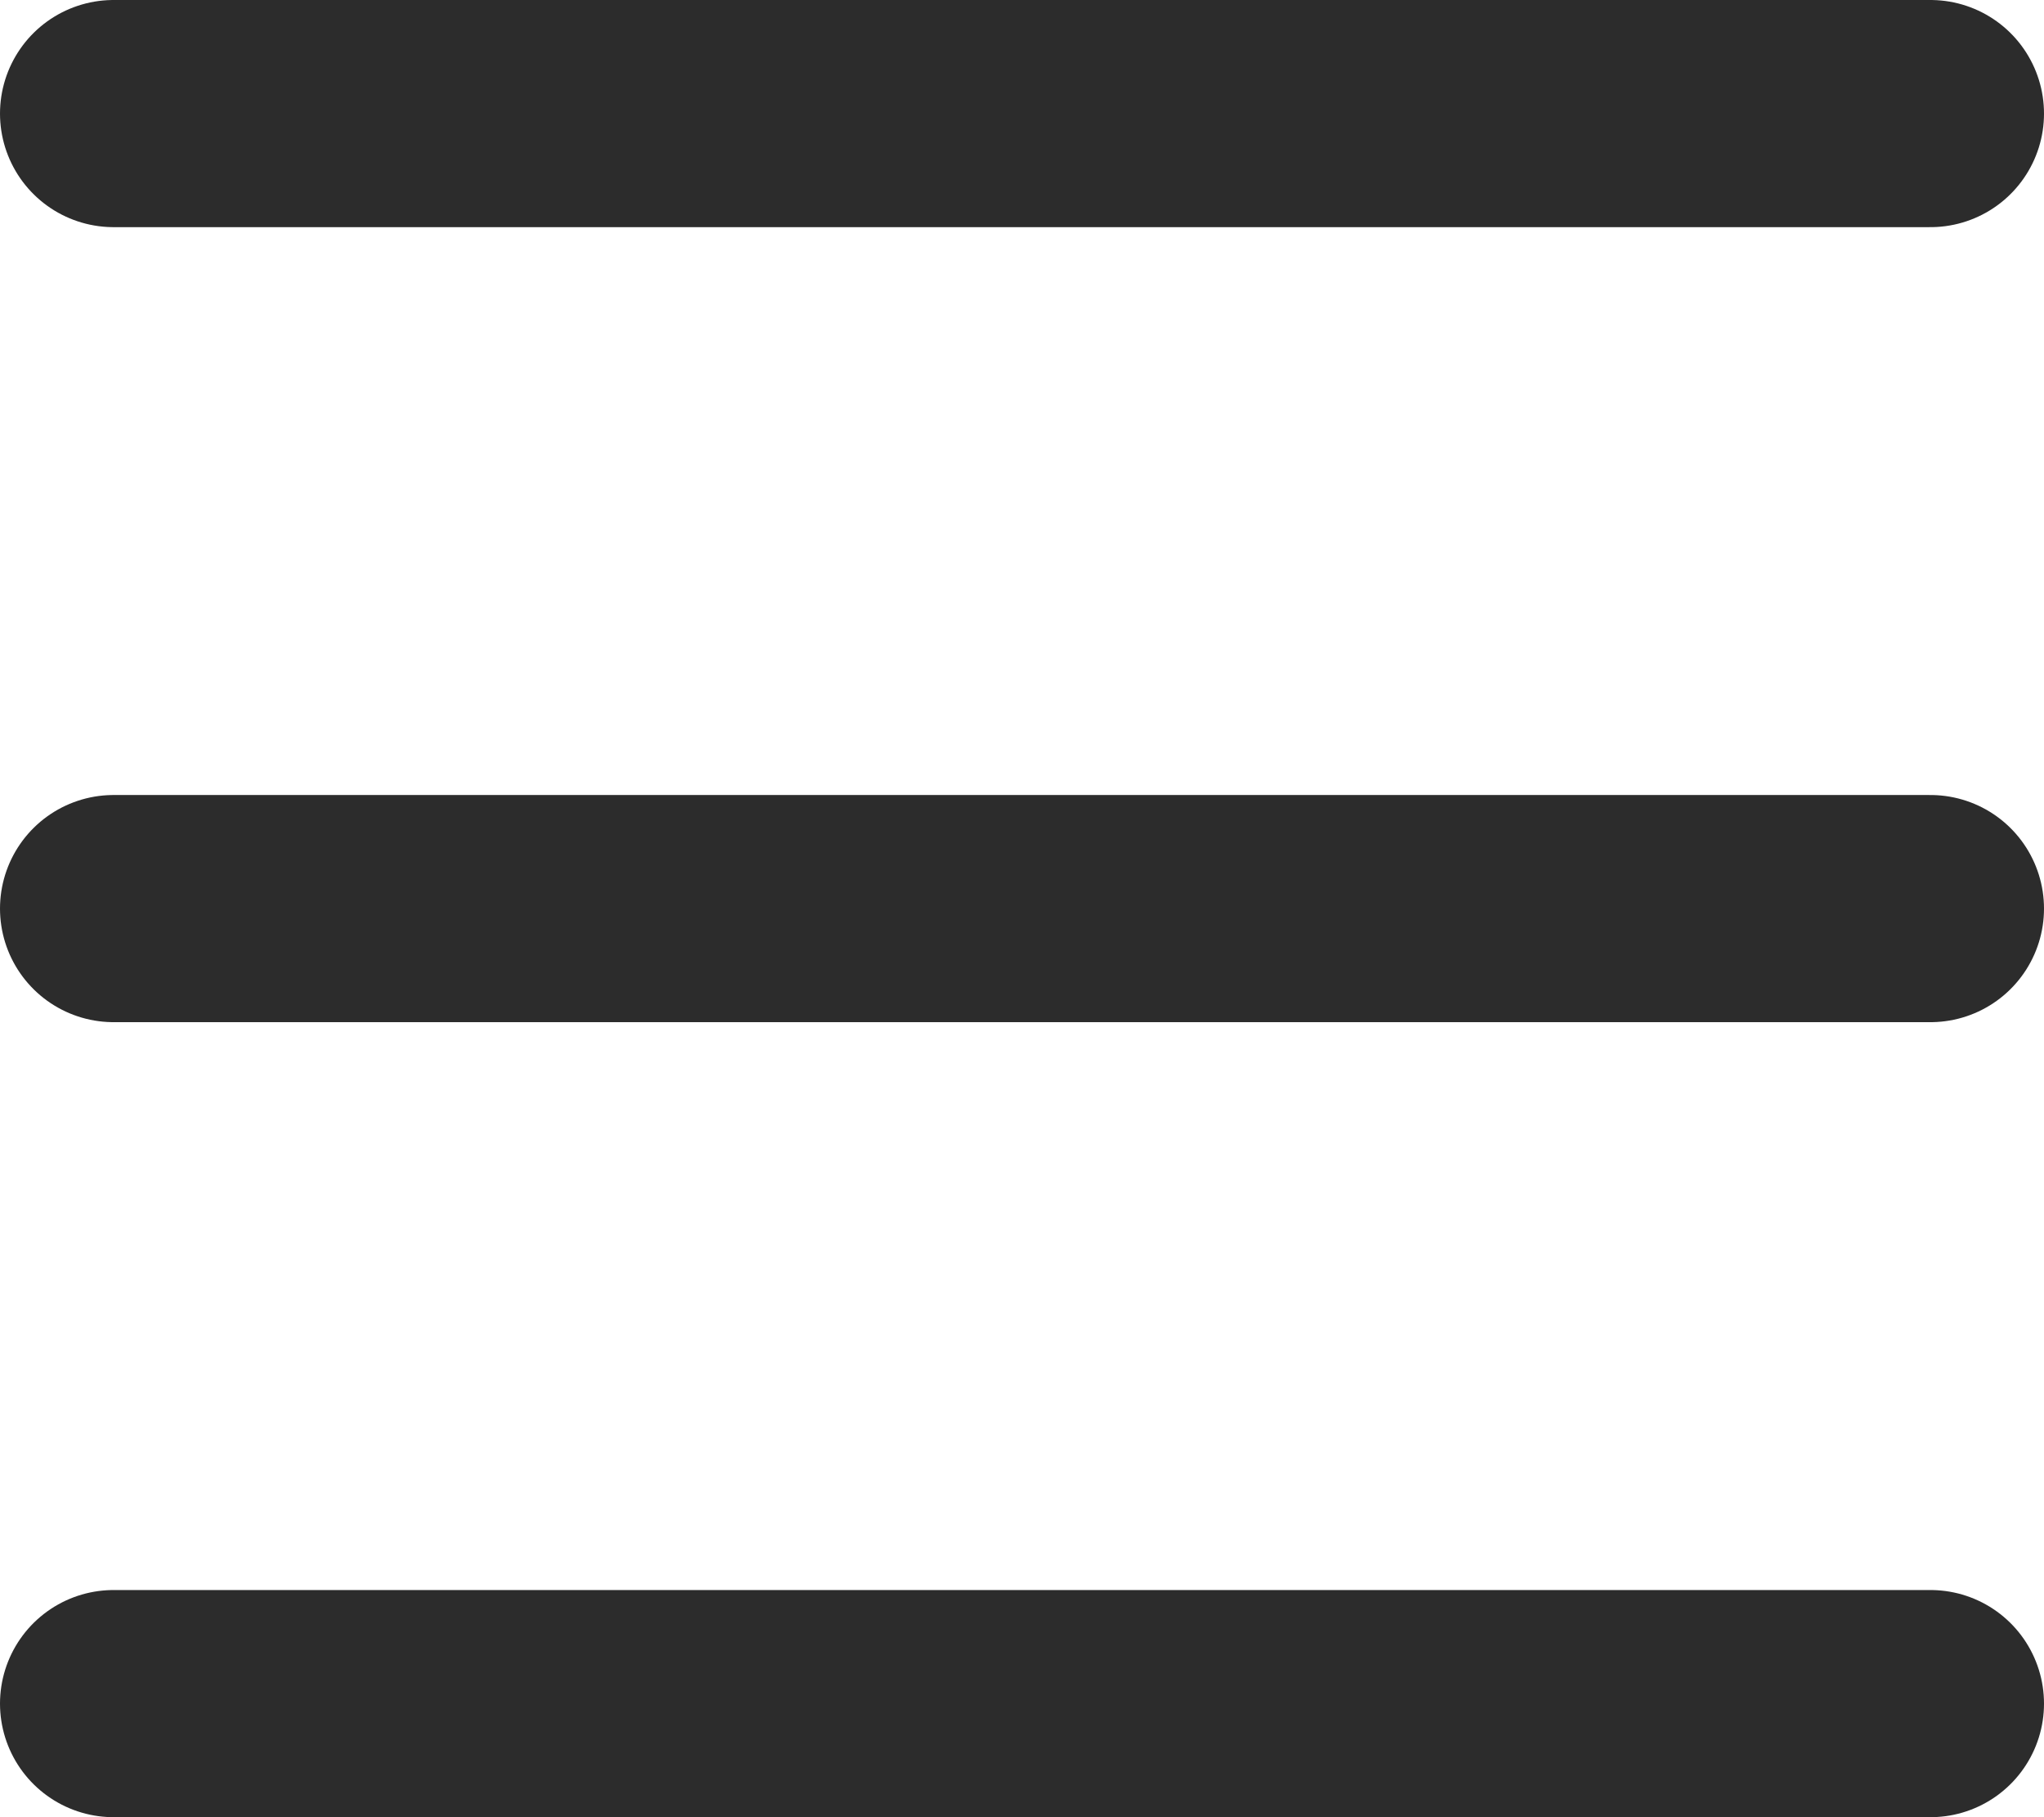
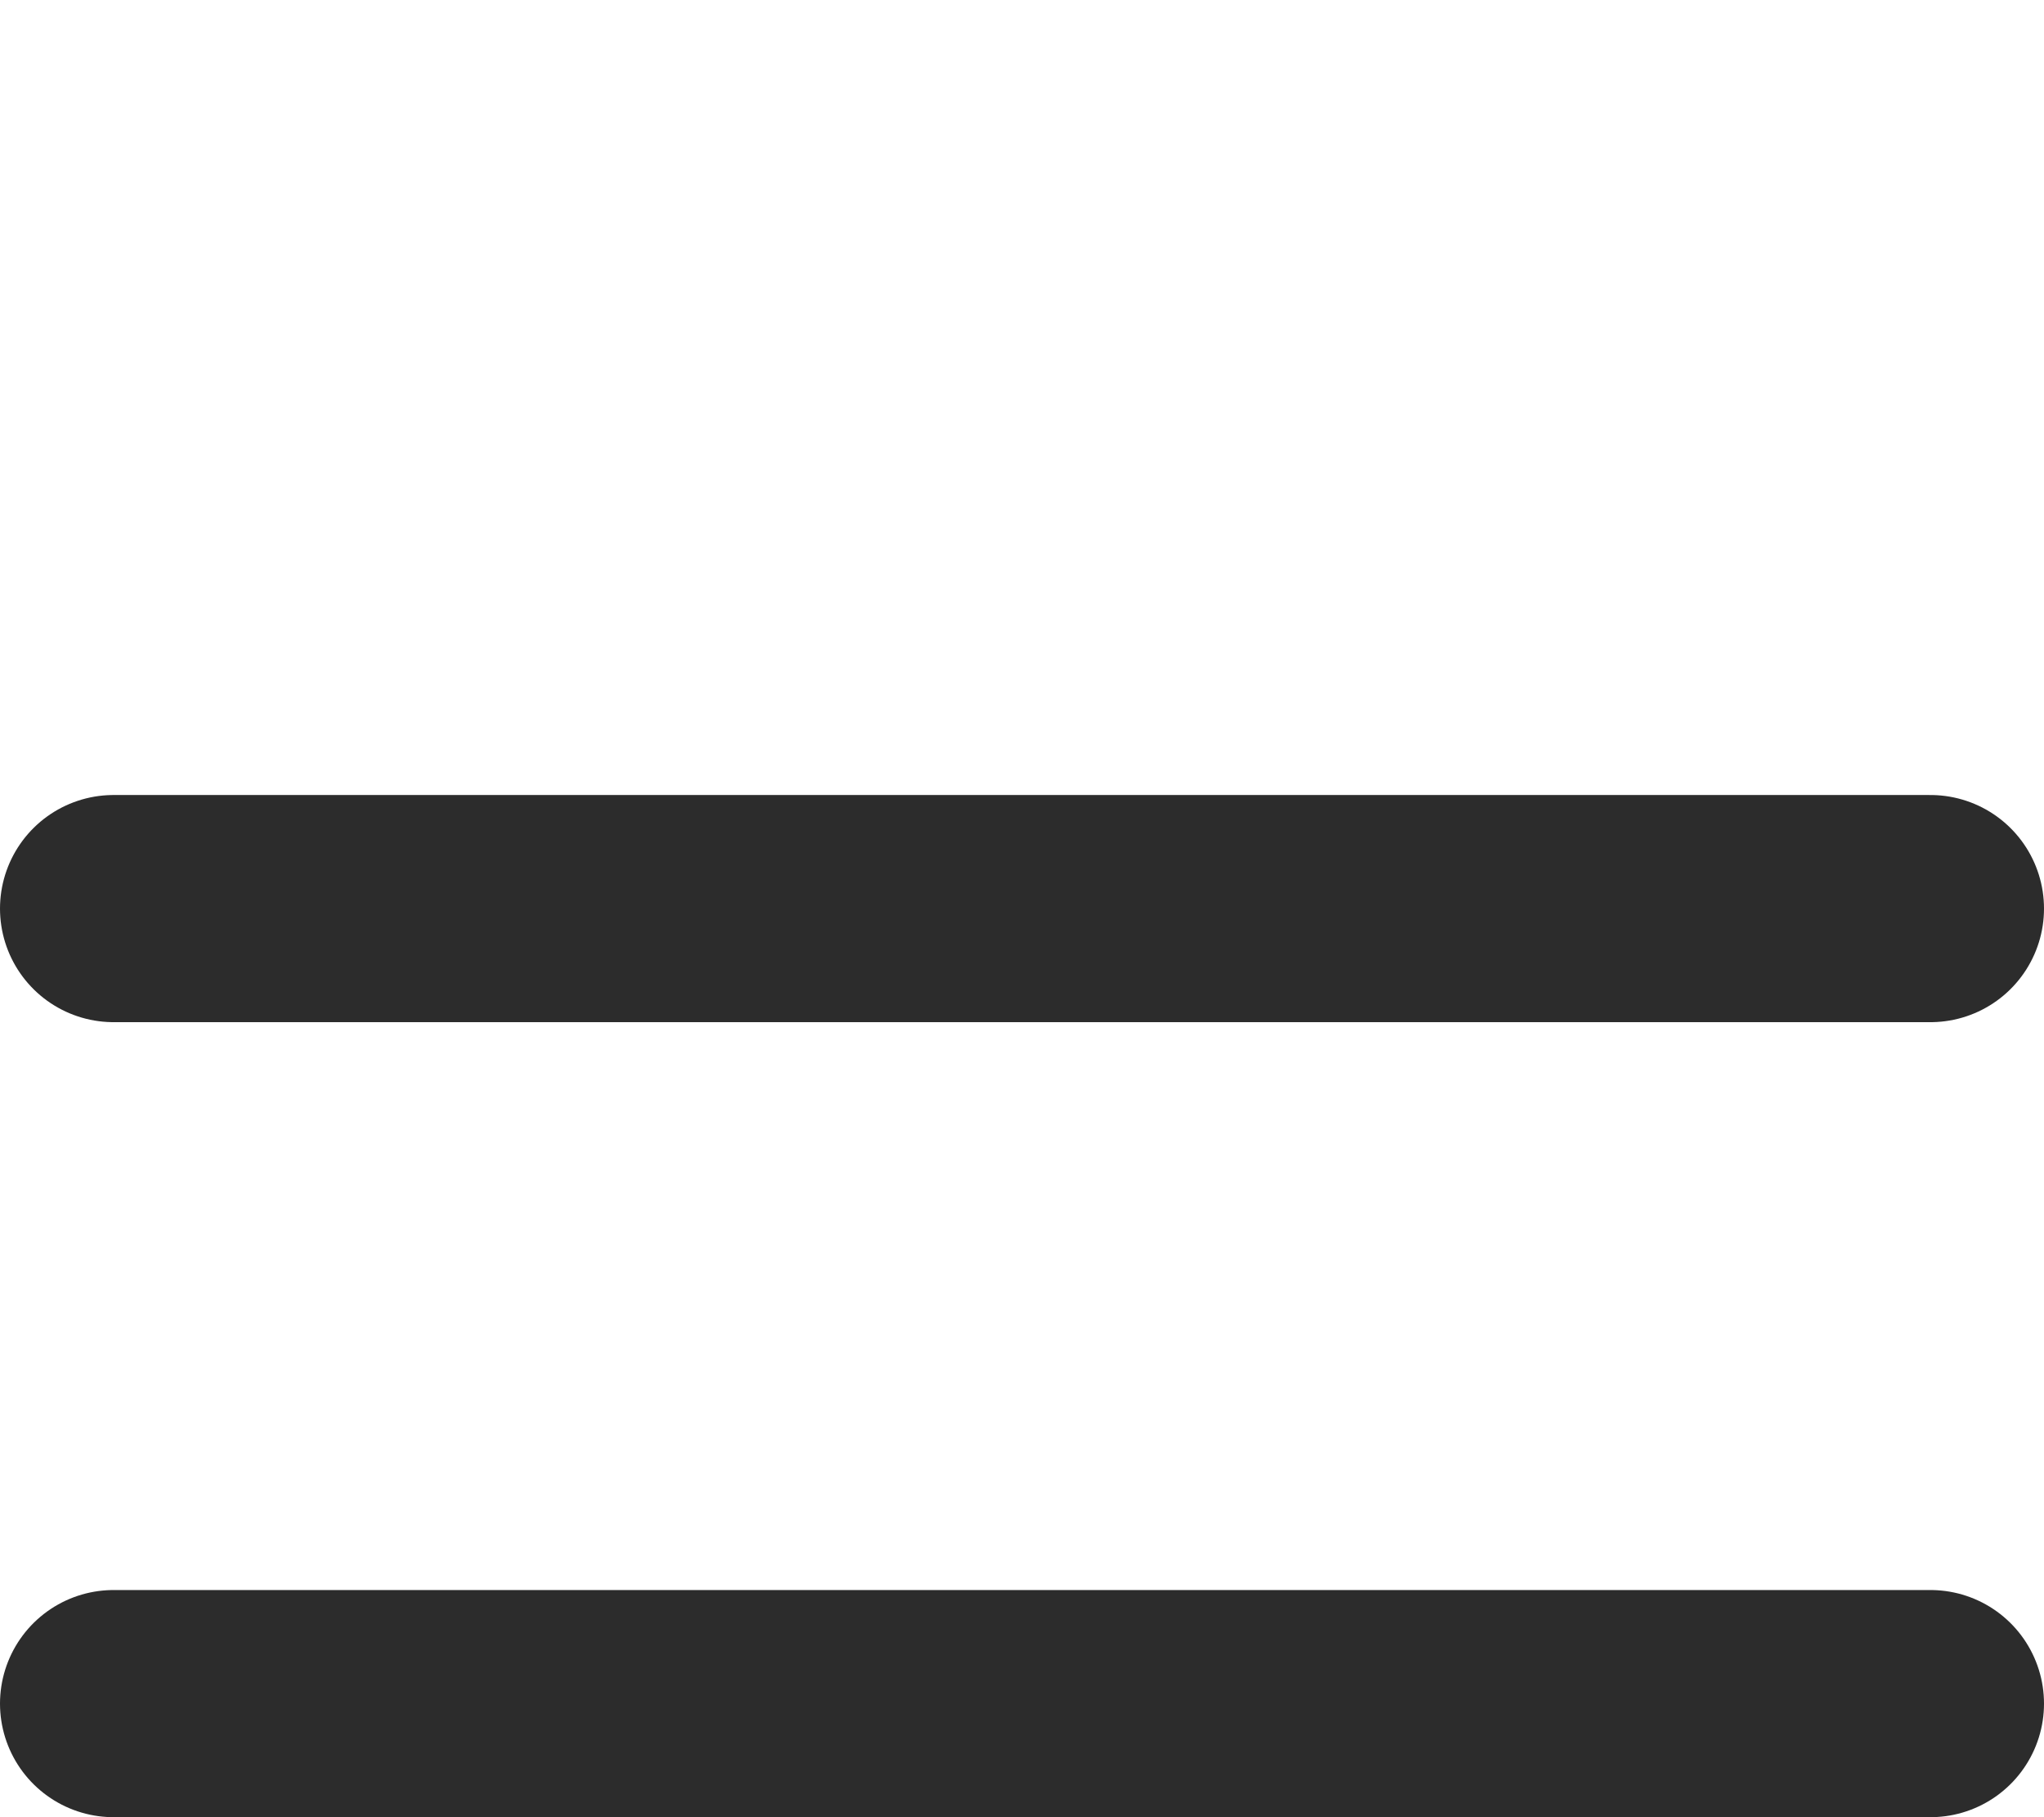
<svg xmlns="http://www.w3.org/2000/svg" width="18" height="16" viewBox="0 0 18 16" fill="none">
-   <path d="M1 1H17M1 8H17M1 15H17" stroke="#2C2C2C" stroke-width="2" stroke-linecap="round" stroke-linejoin="round" />
+   <path d="M1 1M1 8H17M1 15H17" stroke="#2C2C2C" stroke-width="2" stroke-linecap="round" stroke-linejoin="round" />
</svg>